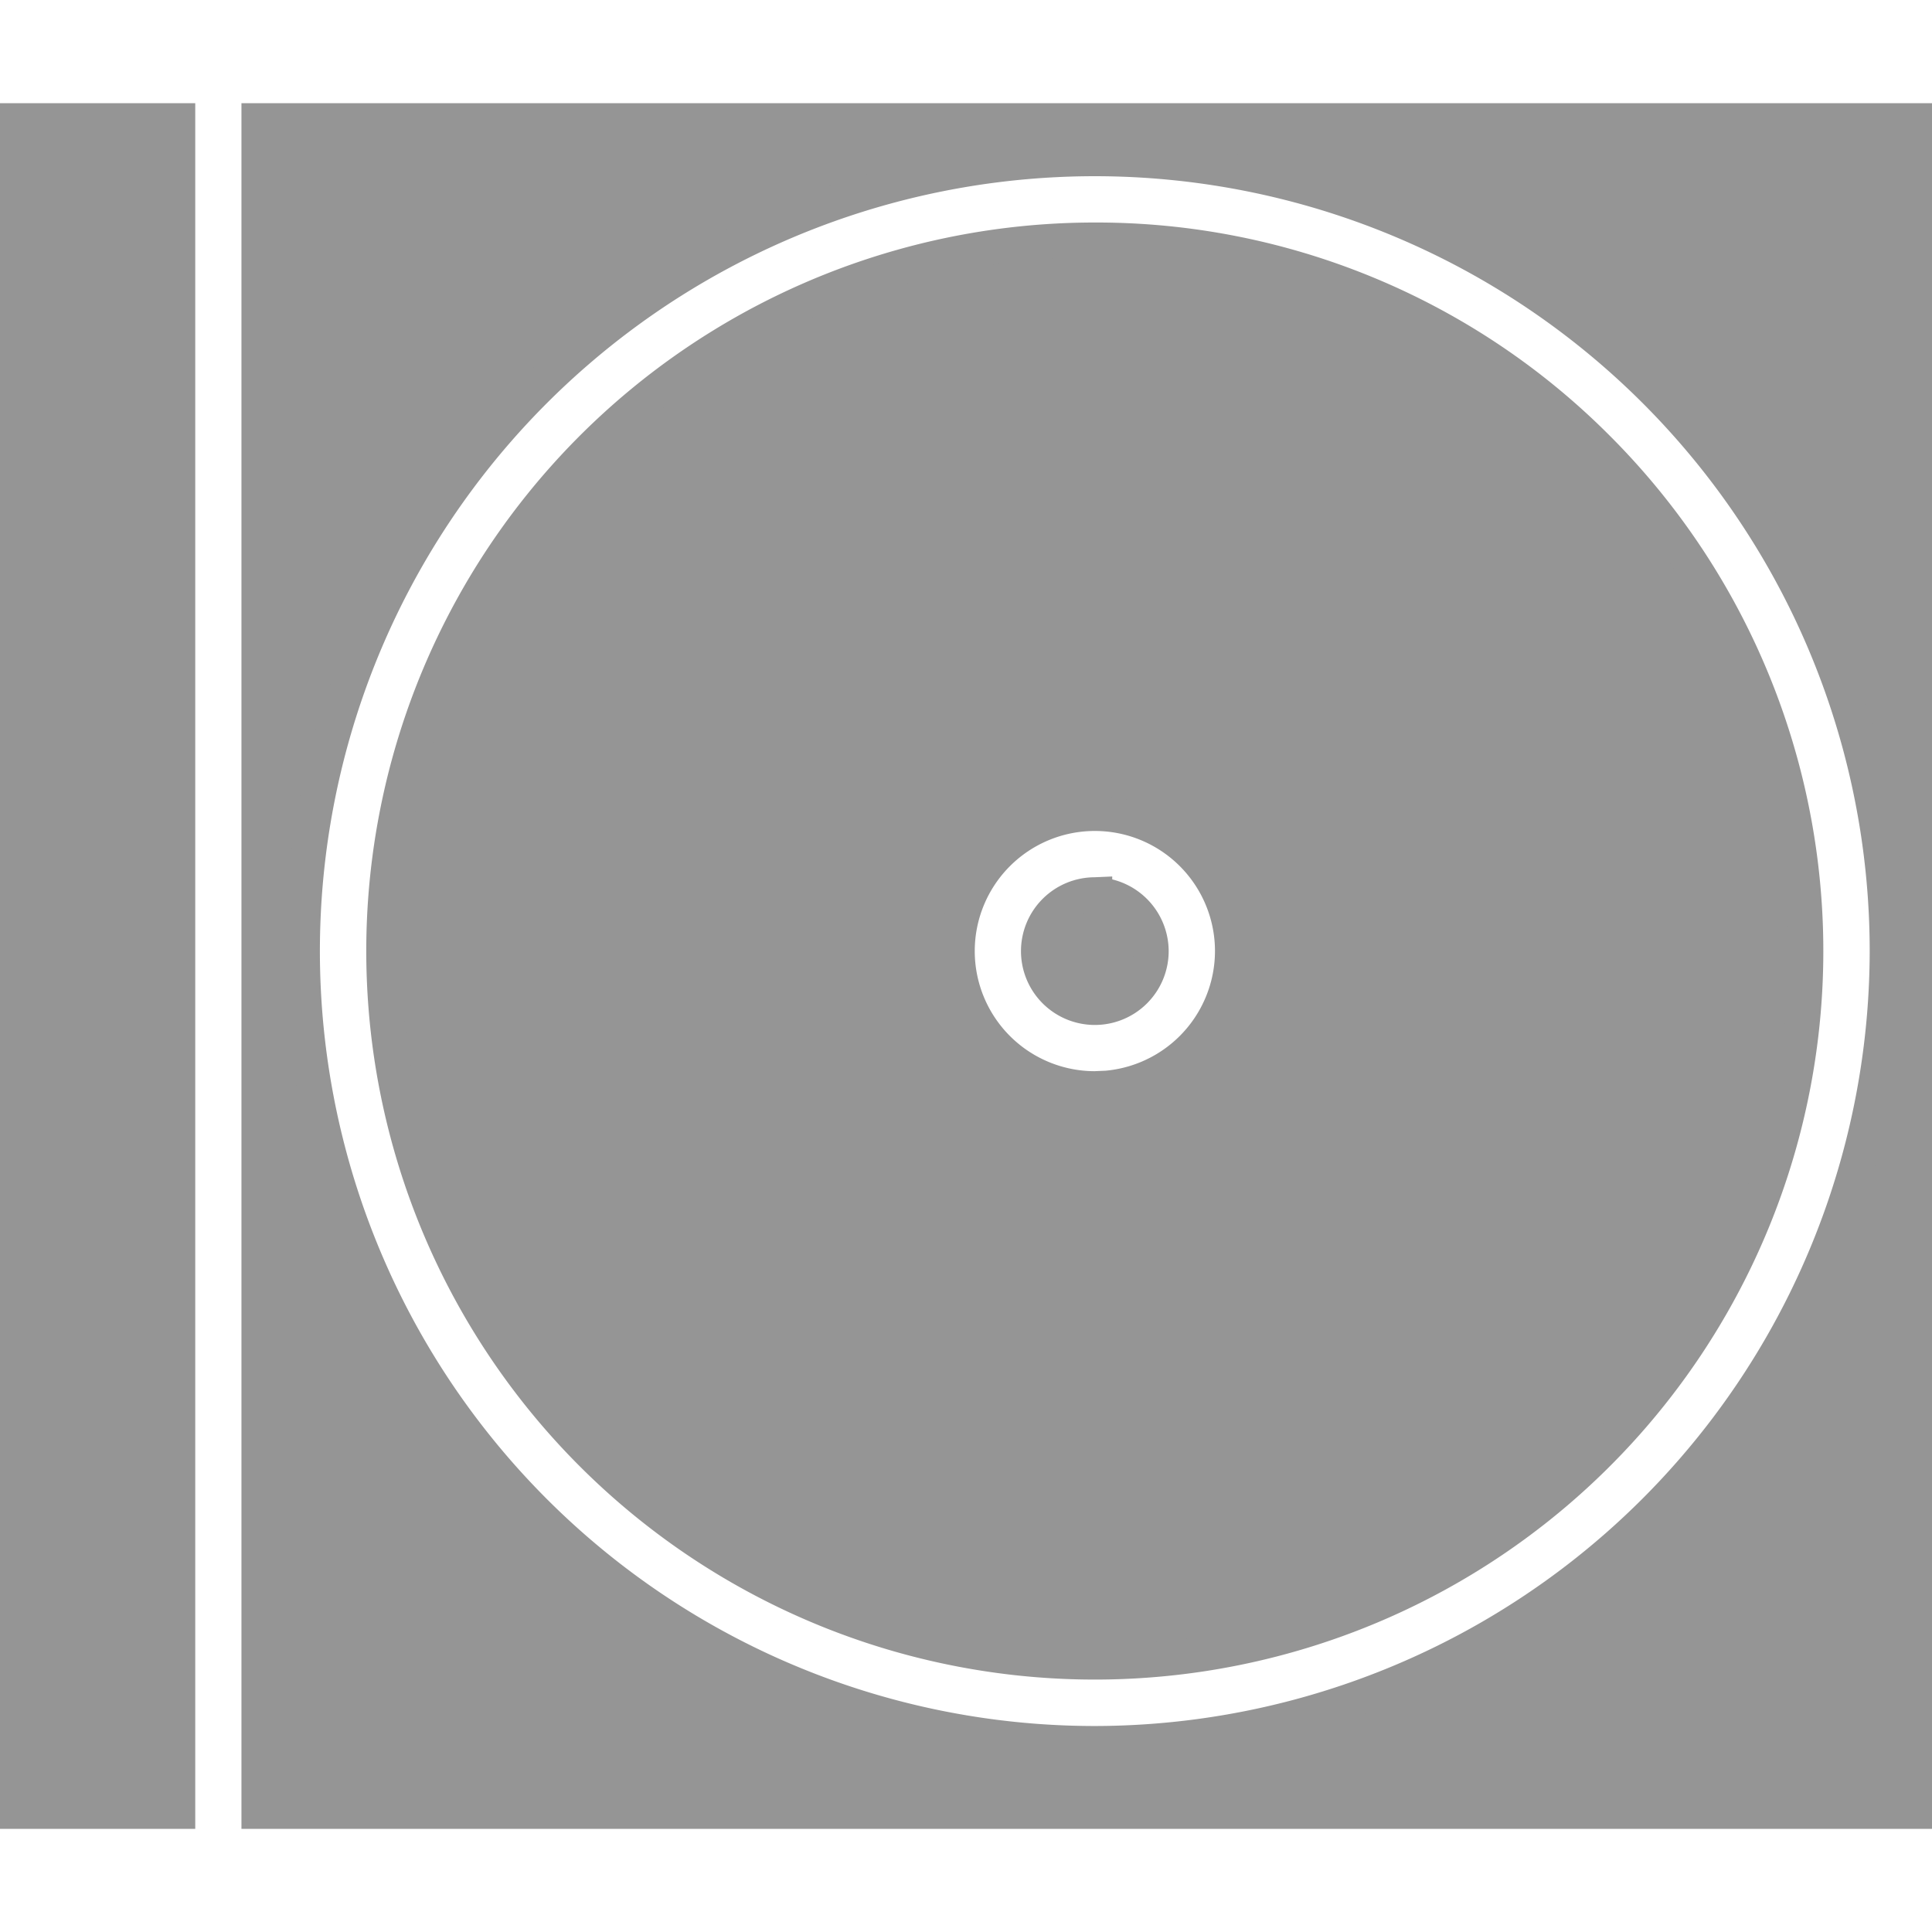
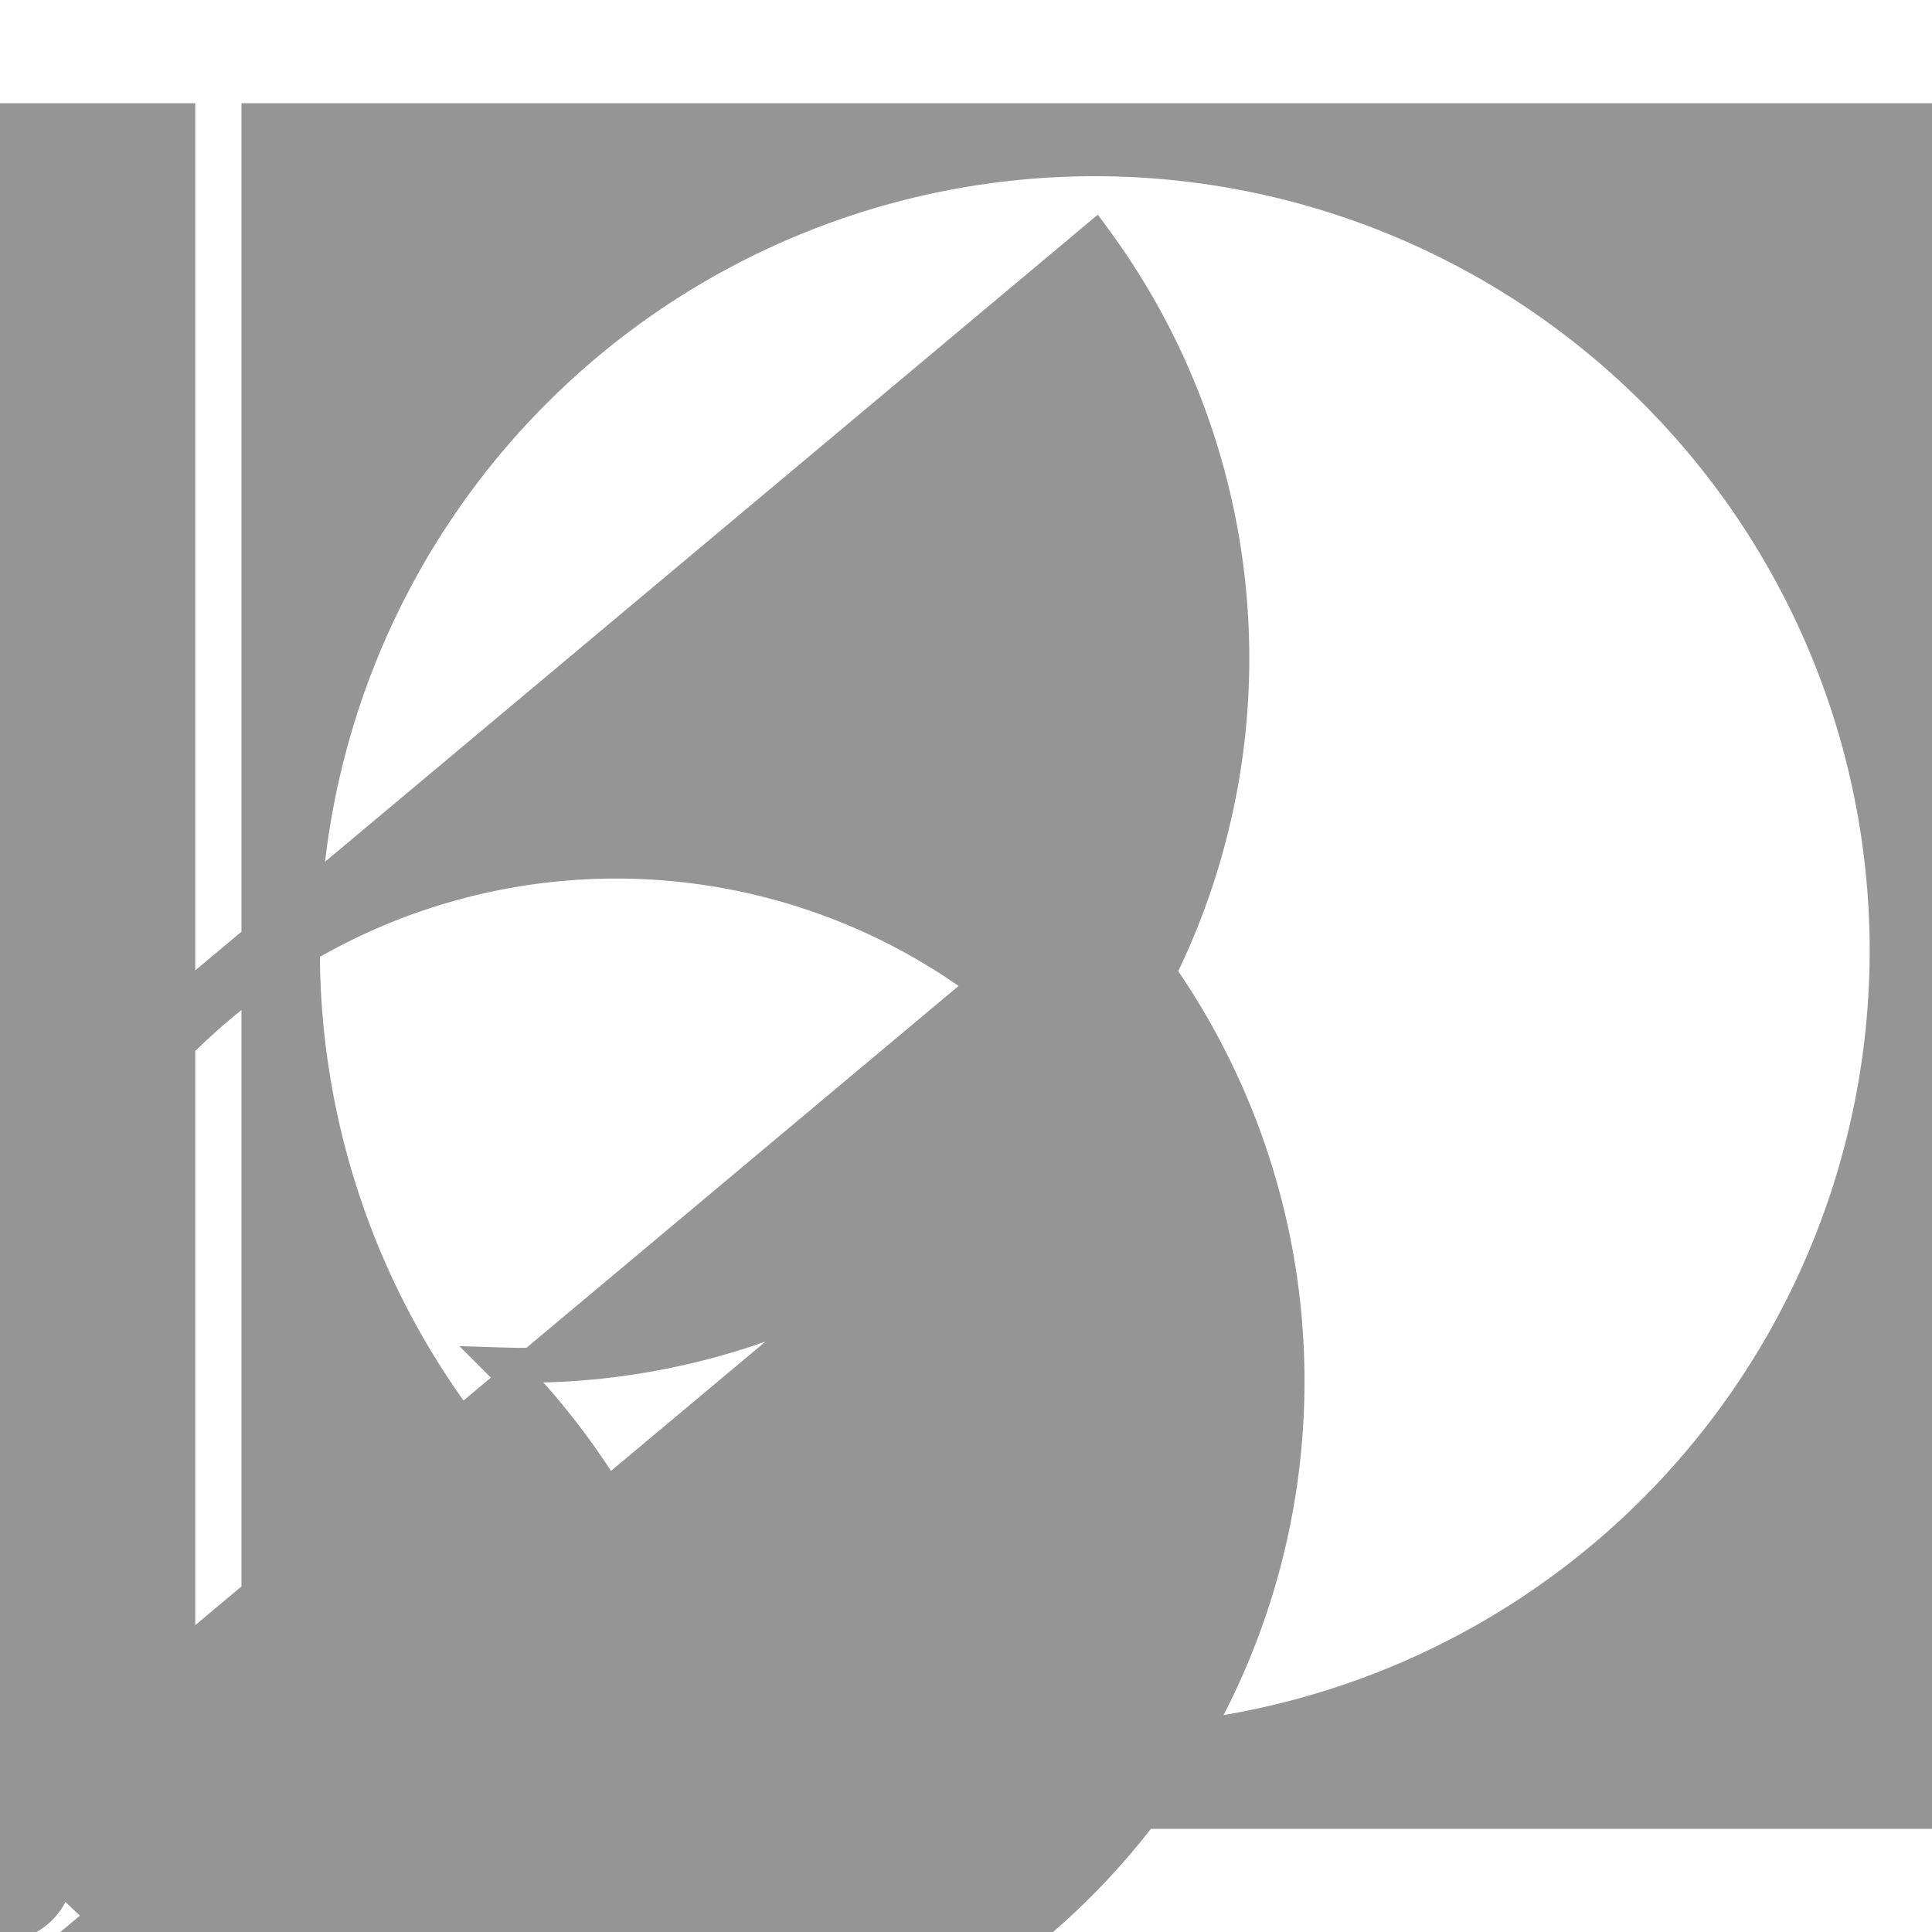
<svg xmlns="http://www.w3.org/2000/svg" fill="#959595" width="800px" height="800px" viewBox="0 -3.46 55.412 55.412" stroke="#959595">
  <g id="SVGRepo_bgCarrier" stroke-width="0" />
  <g id="SVGRepo_tracerCarrier" stroke-linecap="round" stroke-linejoin="round" />
  <g id="SVGRepo_iconCarrier">
-     <path id="disk_reader" data-name="disk reader" d="M670.475,713.712h5.1V665.219h-5.1Zm31.4-26.292a1.618,1.618,0,1,0,1.619,1.617A1.625,1.625,0,0,0,701.873,687.42Zm0-18.779a20.395,20.395,0,1,0,14.422,5.974A20.277,20.277,0,0,0,701.875,668.641Zm0,24.341a3.945,3.945,0,1,1,3.947-3.945A3.949,3.949,0,0,1,701.873,692.982ZM677.9,665.219v48.493h47.983V665.219Zm23.971,46.544A22.725,22.725,0,1,1,724.6,689.037,22.755,22.755,0,0,1,701.875,711.763Z" transform="translate(-670.475 -665.219)" />
+     <path id="disk_reader" data-name="disk reader" d="M670.475,713.712h5.1V665.219h-5.1Za1.618,1.618,0,1,0,1.619,1.617A1.625,1.625,0,0,0,701.873,687.42Zm0-18.779a20.395,20.395,0,1,0,14.422,5.974A20.277,20.277,0,0,0,701.875,668.641Zm0,24.341a3.945,3.945,0,1,1,3.947-3.945A3.949,3.949,0,0,1,701.873,692.982ZM677.9,665.219v48.493h47.983V665.219Zm23.971,46.544A22.725,22.725,0,1,1,724.6,689.037,22.755,22.755,0,0,1,701.875,711.763Z" transform="translate(-670.475 -665.219)" />
  </g>
</svg>